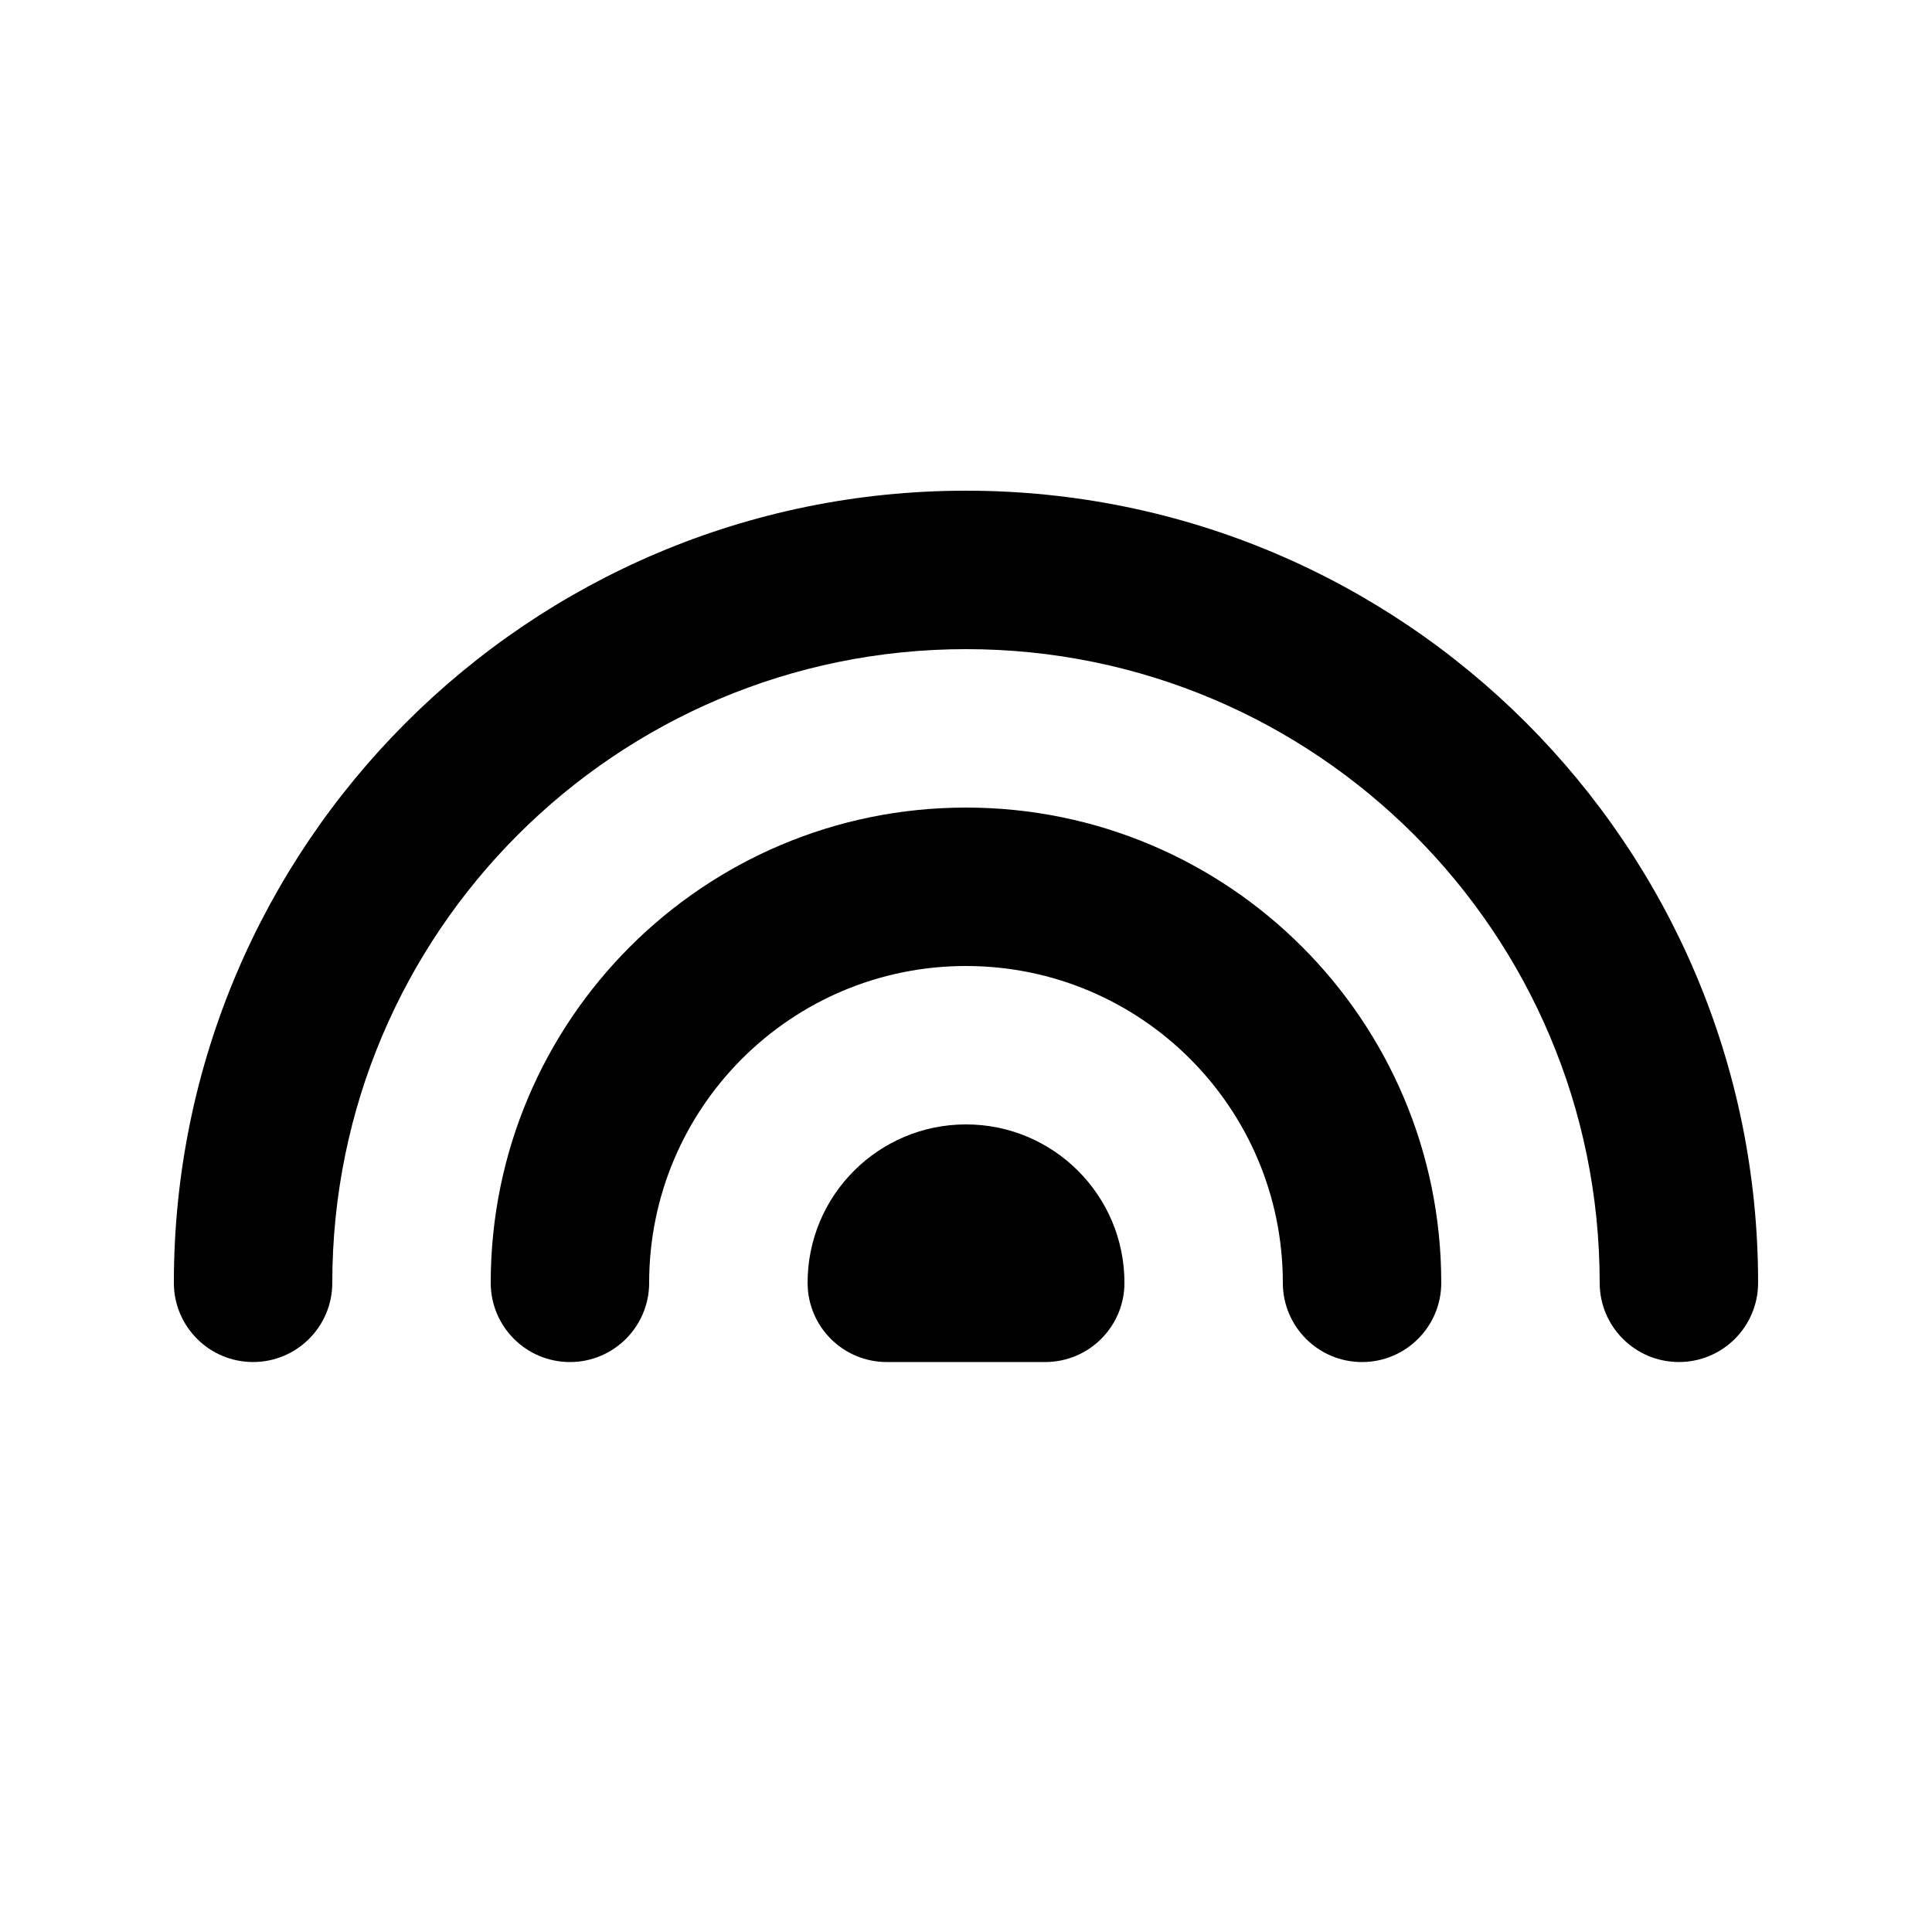
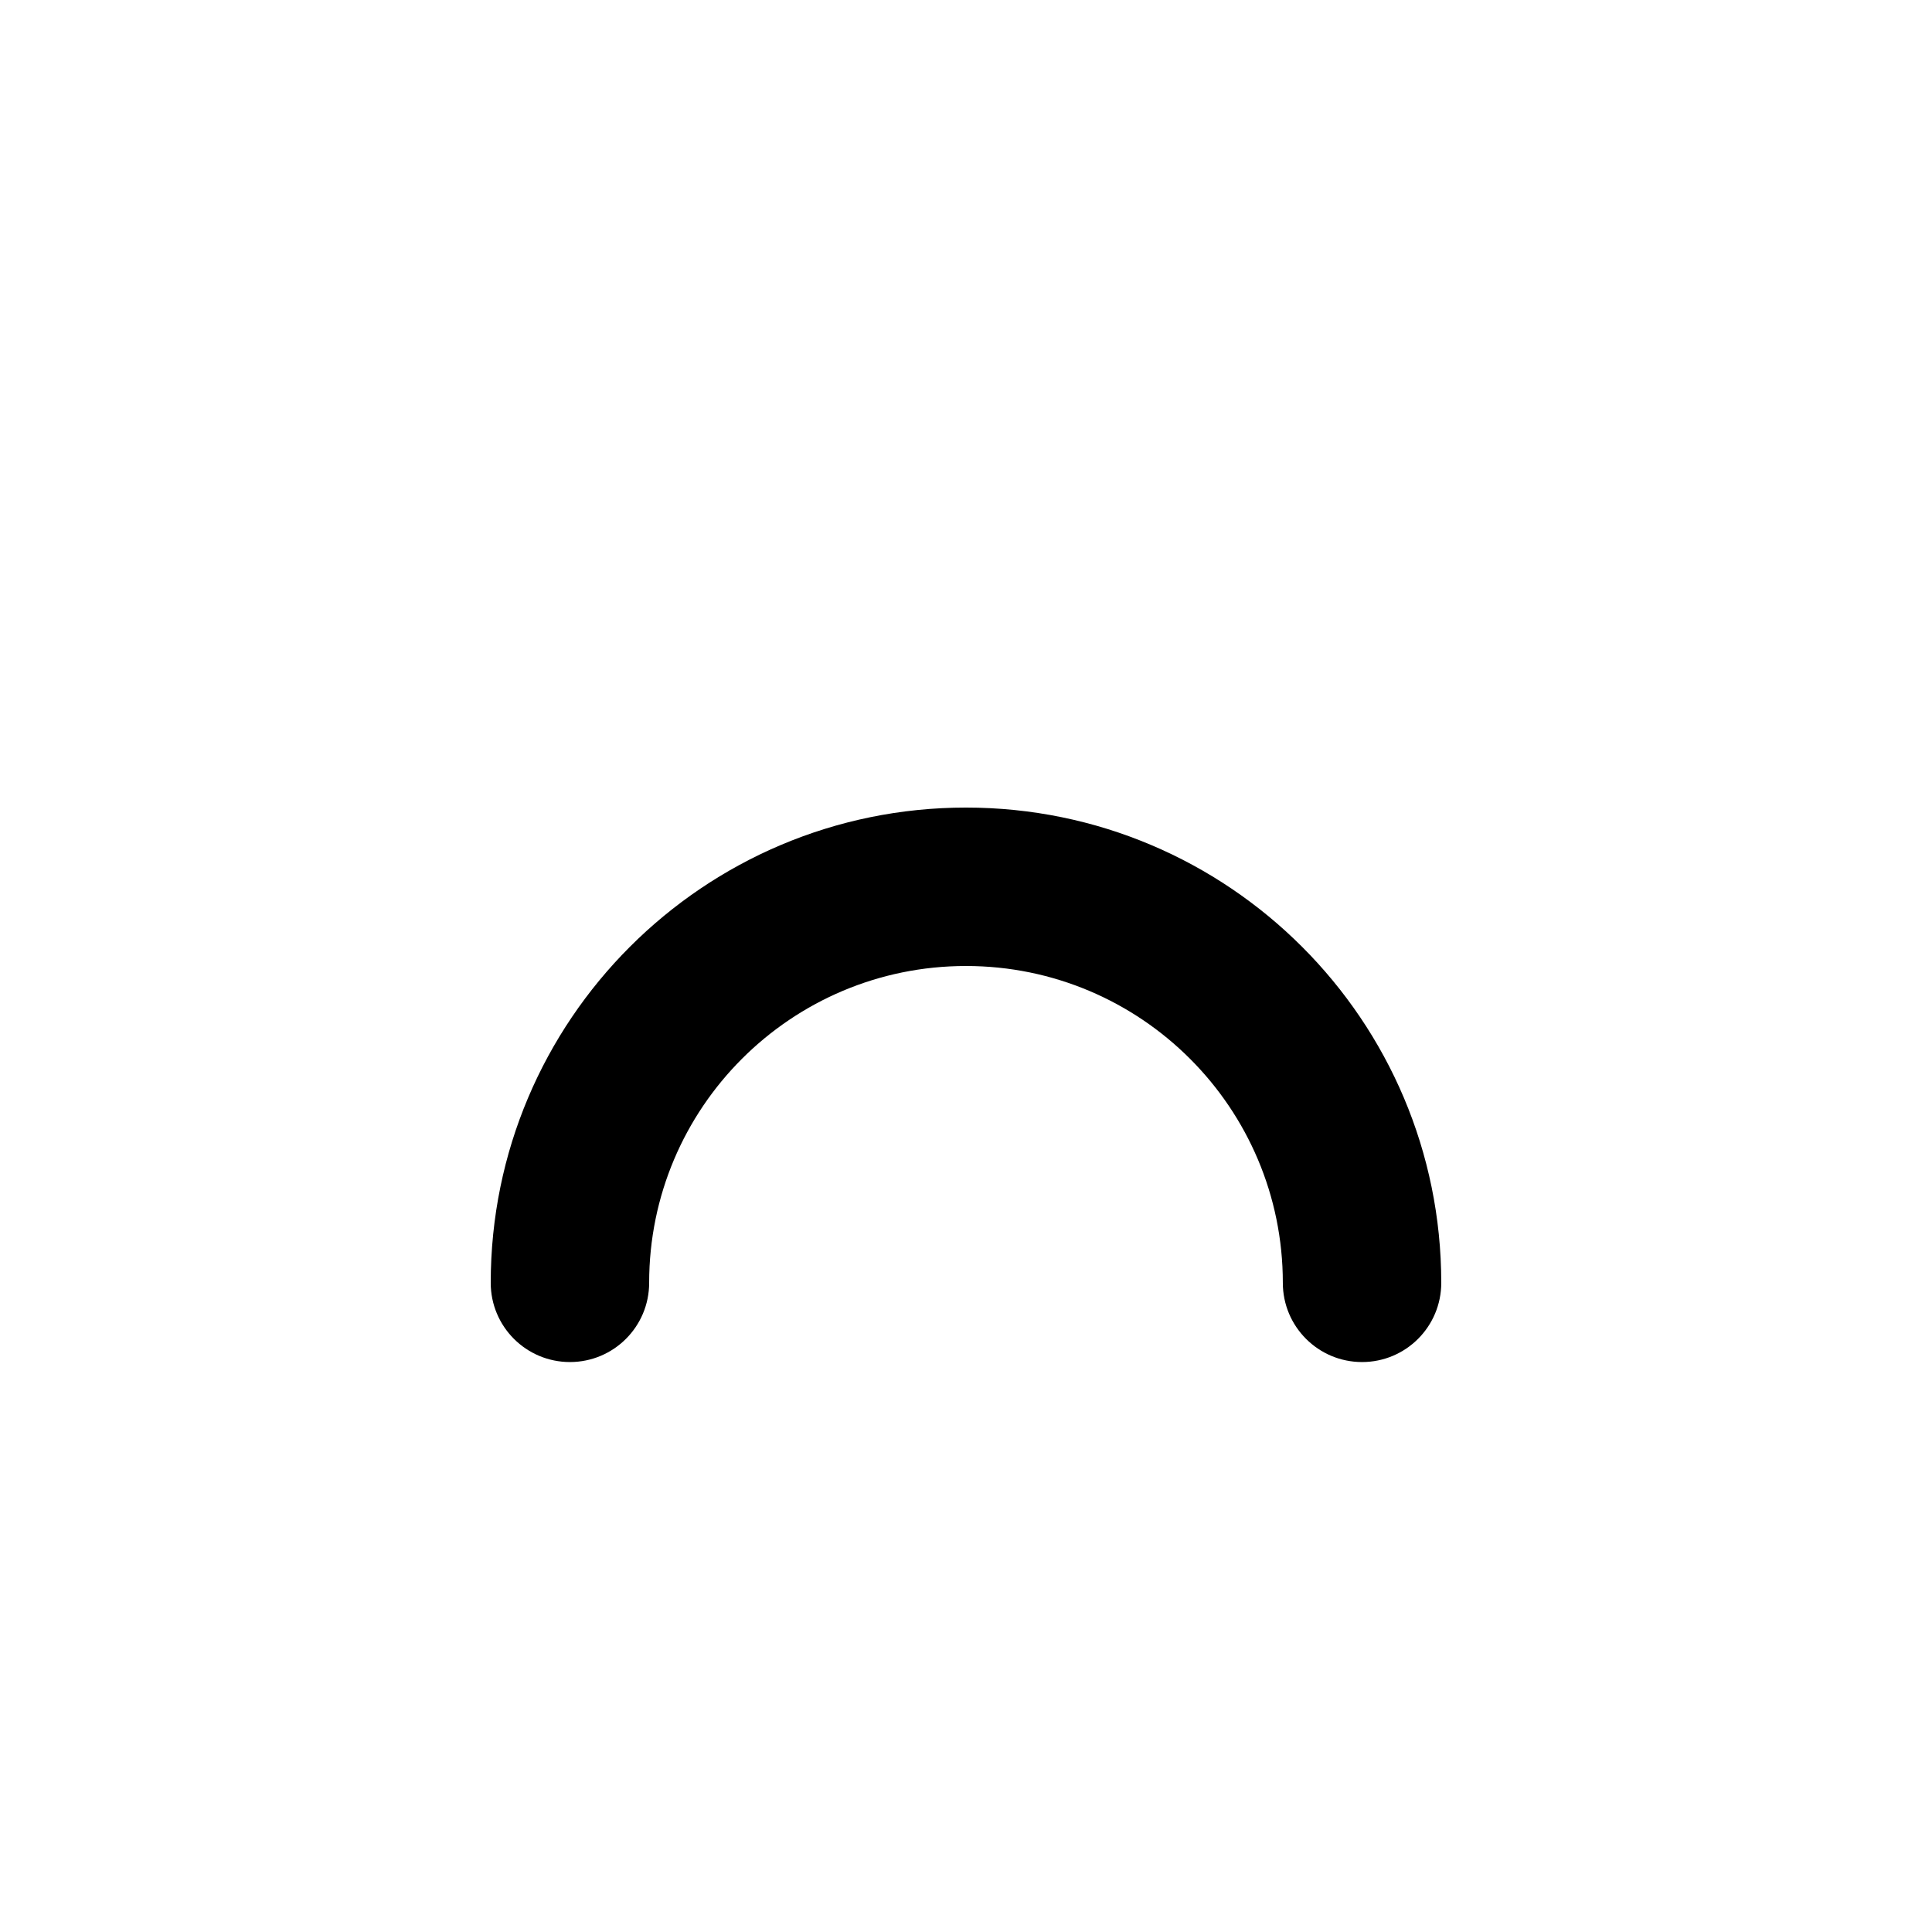
<svg xmlns="http://www.w3.org/2000/svg" fill="#000000" width="800px" height="800px" version="1.1" viewBox="144 144 512 512">
  <g fill-rule="evenodd">
-     <path d="m400 316.03c-92.75 0-167.94 75.188-167.94 167.93 0 11.598-9.398 20.992-20.992 20.992s-20.992-9.395-20.992-20.992c0-115.93 93.984-209.92 209.92-209.92 115.93 0 209.92 93.984 209.92 209.92 0 11.598-9.398 20.992-20.992 20.992s-20.992-9.395-20.992-20.992c0-92.746-75.188-167.93-167.93-167.93z" />
    <path d="m400 400c-46.375 0-83.969 37.594-83.969 83.965 0 11.598-9.398 20.992-20.992 20.992s-20.992-9.395-20.992-20.992c0-69.559 56.391-125.95 125.95-125.95 69.559 0 125.95 56.391 125.95 125.95 0 11.598-9.395 20.992-20.992 20.992-11.594 0-20.992-9.395-20.992-20.992 0-46.371-37.594-83.965-83.965-83.965z" />
-     <path d="m358.02 483.96c0-23.188 18.797-41.98 41.984-41.98s41.984 18.793 41.984 41.98c0 11.598-9.398 20.992-20.992 20.992h-41.984c-11.594 0-20.992-9.395-20.992-20.992z" />
  </g>
</svg>